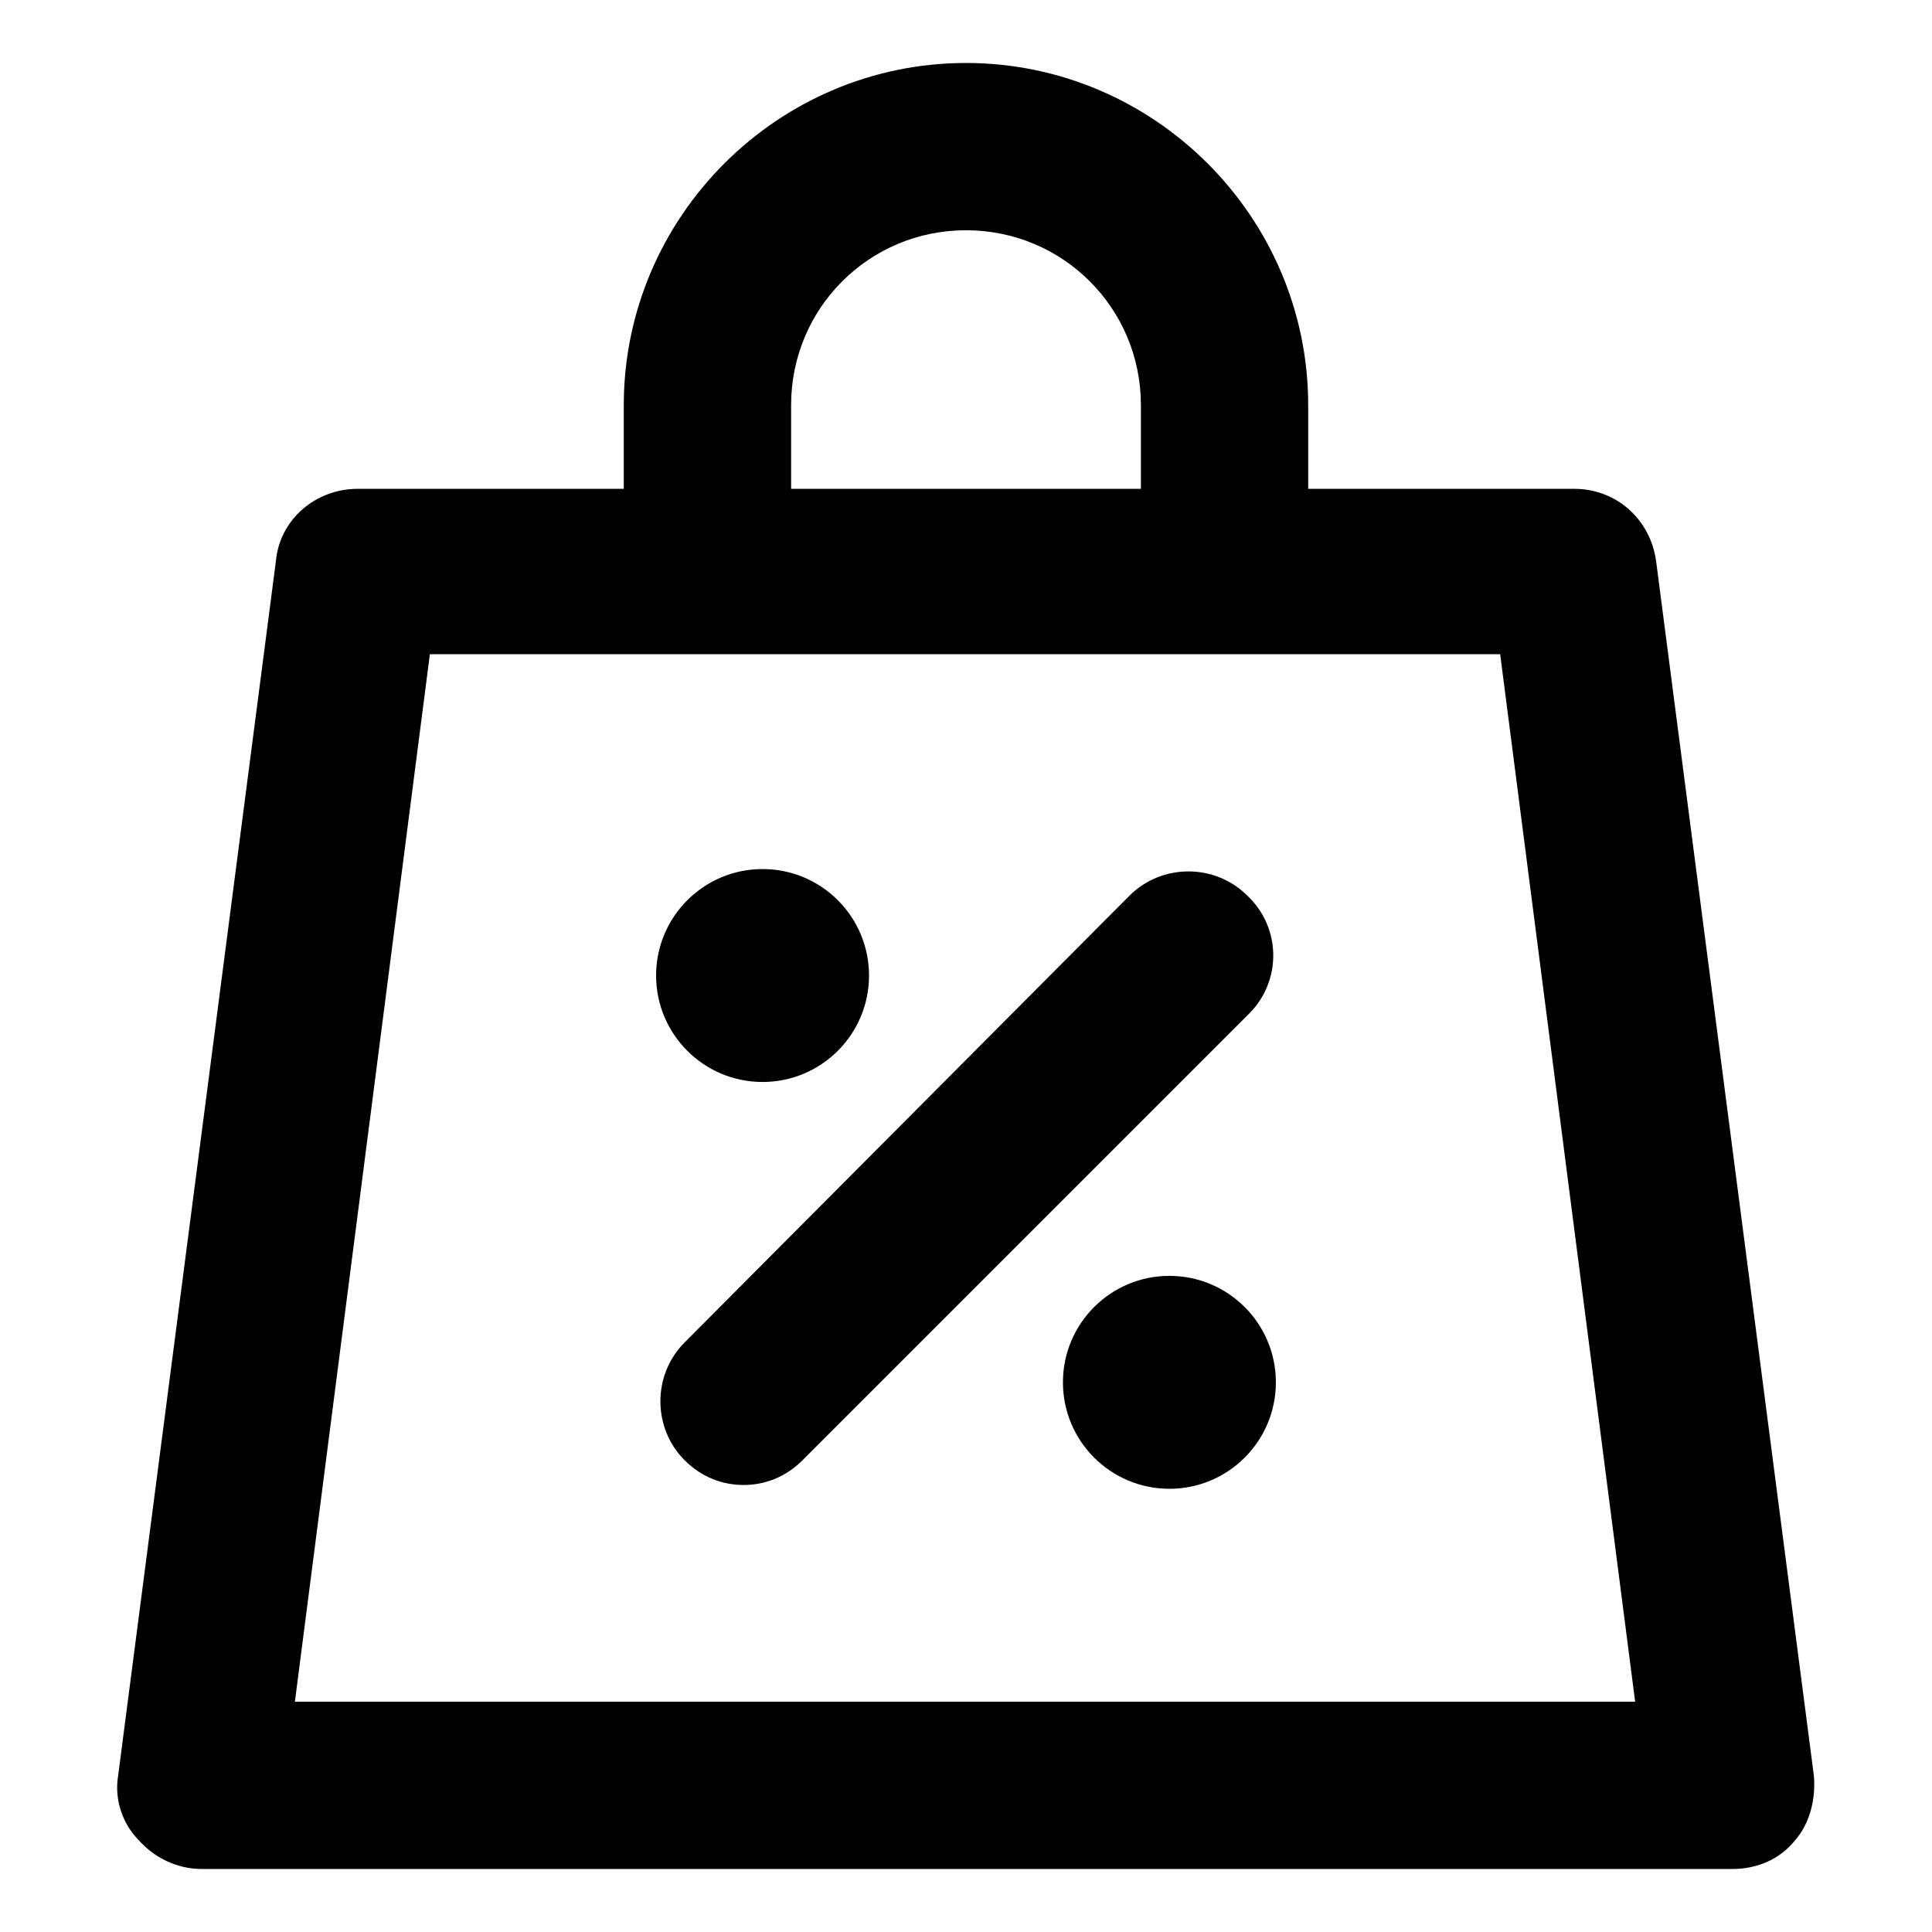
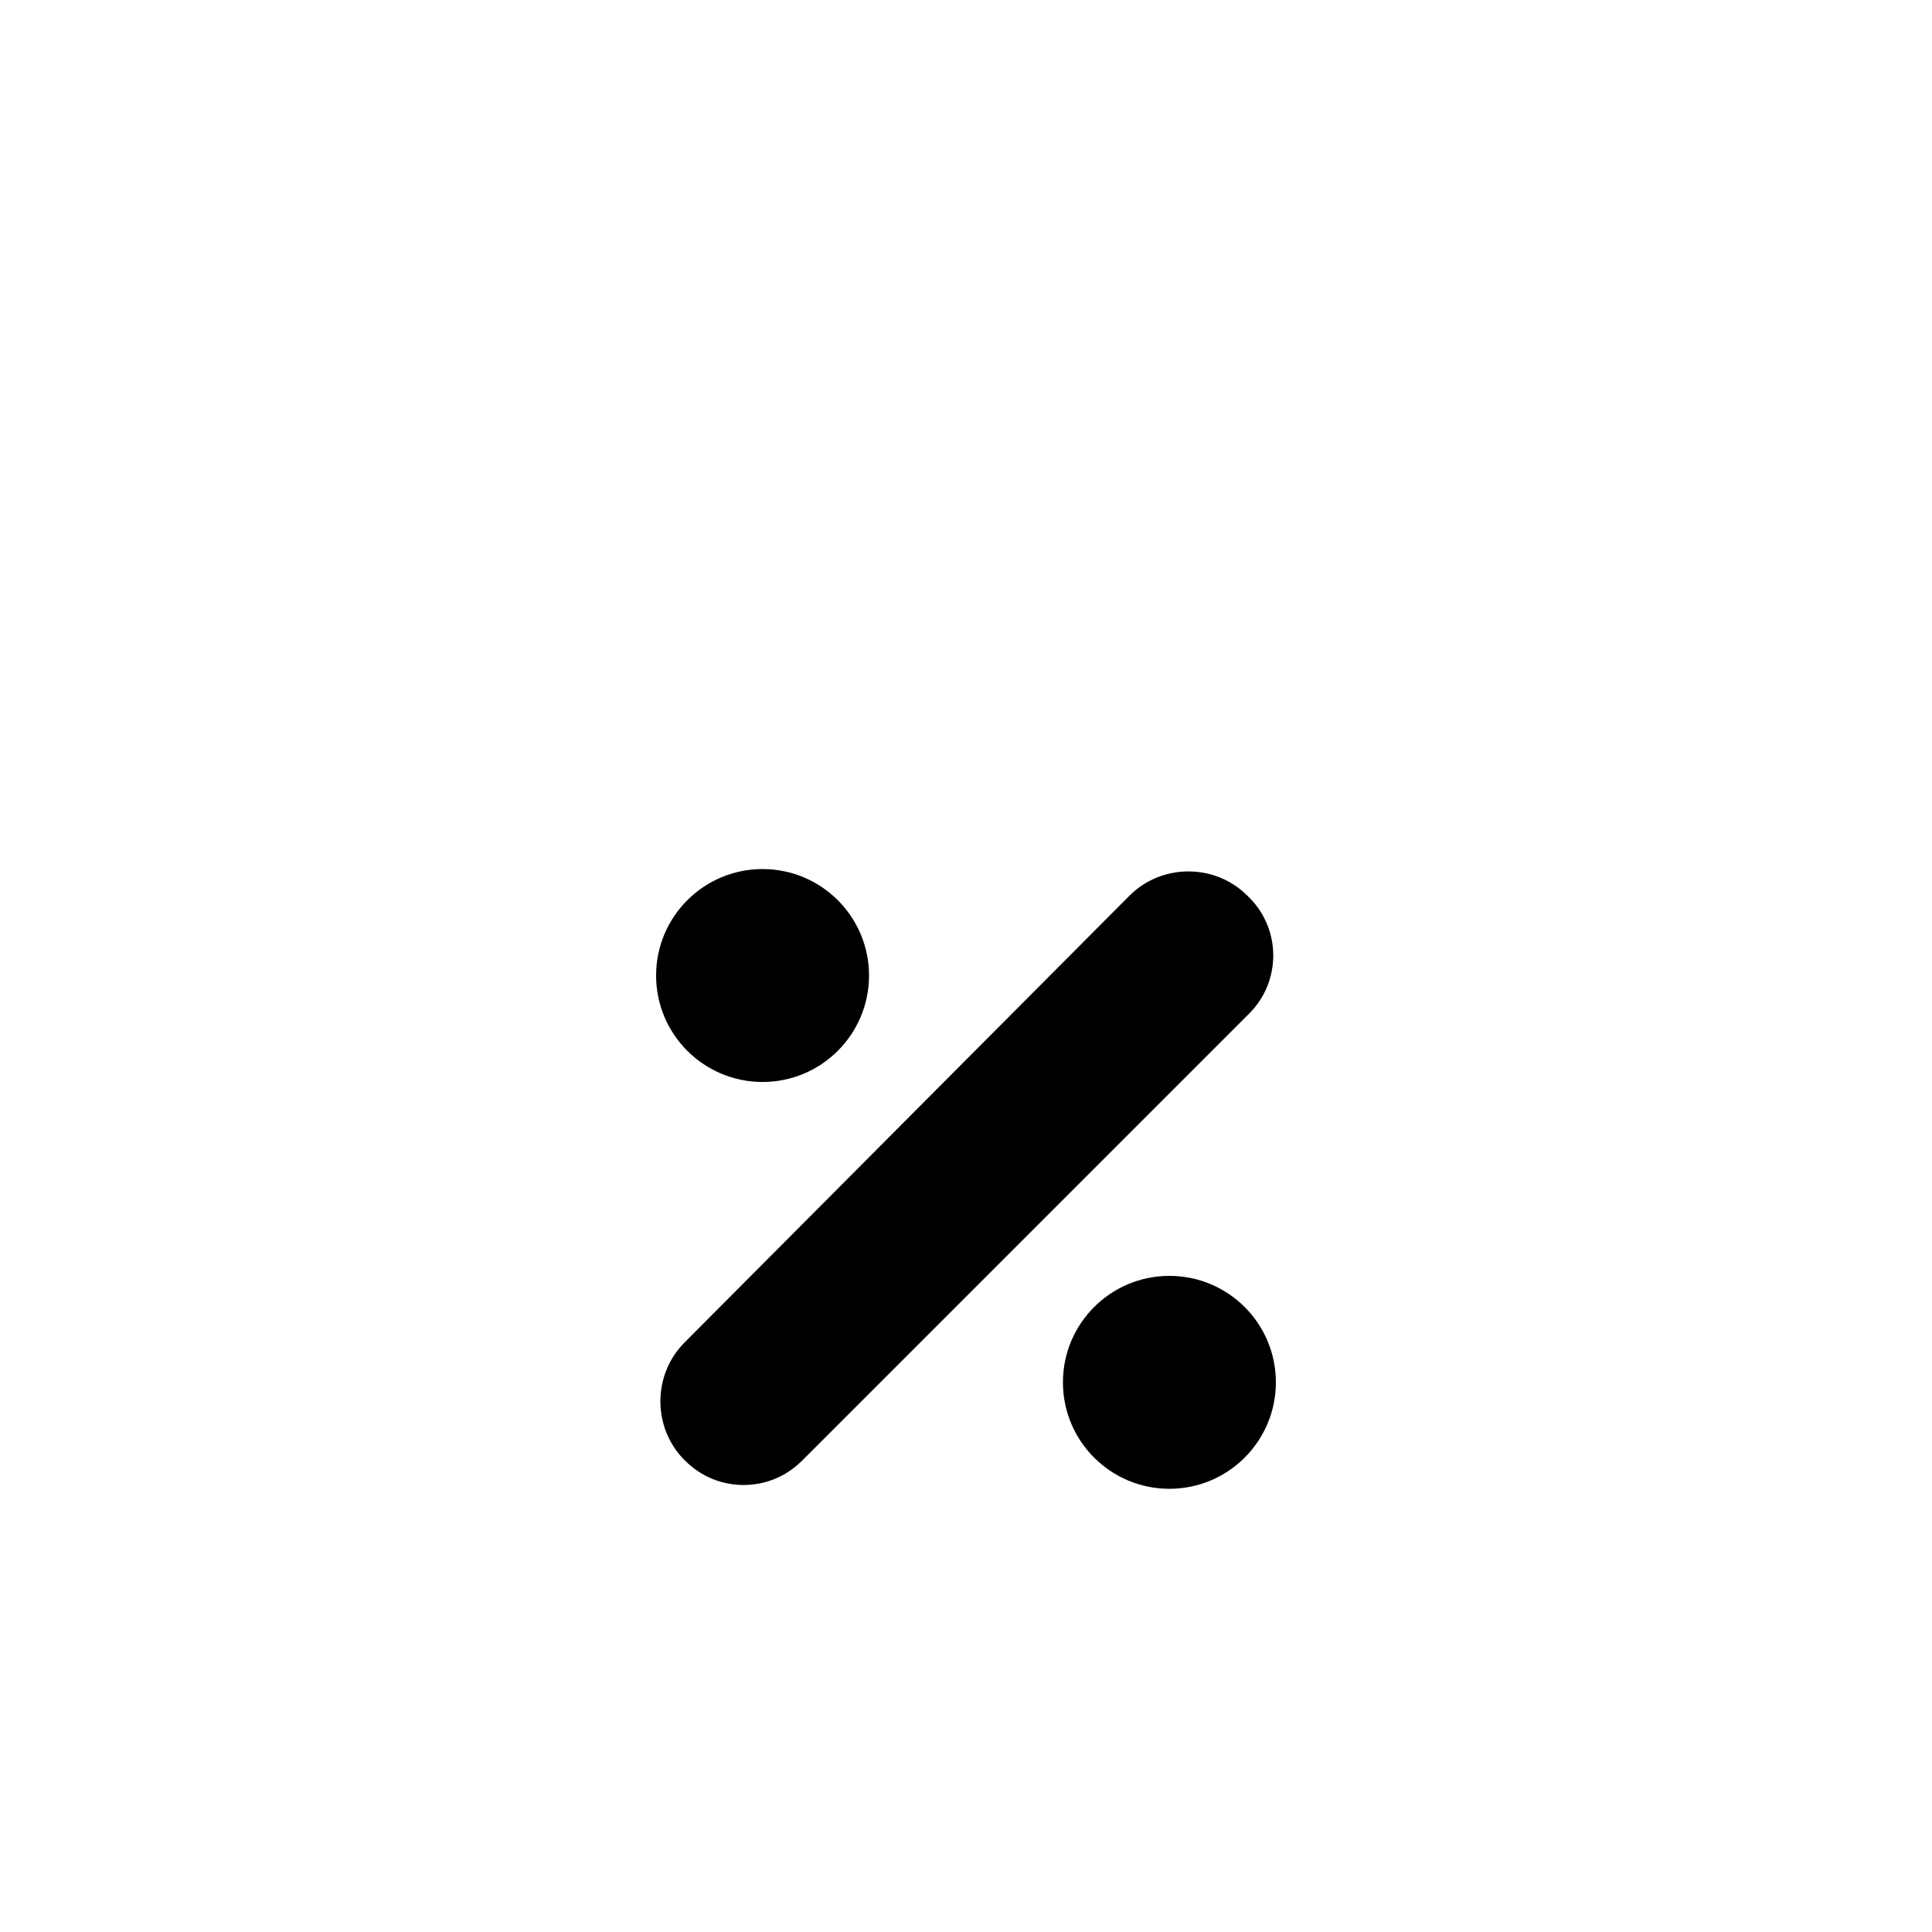
<svg xmlns="http://www.w3.org/2000/svg" fill="#000000" width="800px" height="800px" version="1.1" viewBox="144 144 512 512">
  <g>
-     <path d="m624.7 614.62-41.816-321.93c-1.512-11.082-10.578-19.145-21.664-19.145h-70.535v-22.168c0-49.879-40.809-90.688-90.688-90.688s-90.688 40.809-90.688 90.688v22.168h-70.527c-11.082 0-20.656 8.062-21.664 19.145l-41.816 321.93c-1.008 6.047 1.008 12.594 5.543 17.129 4.031 4.535 10.078 7.559 16.625 7.559h405.57c6.551 0 12.594-2.519 16.625-7.559 4.031-4.535 5.543-11.082 5.039-17.129zm-271.05-363.25c0-25.695 20.656-46.352 46.352-46.352s46.352 20.656 46.352 46.352v22.168h-92.703zm-131.5 343.6 35.77-277.6h283.64l35.77 277.6z" />
    <path d="m474.56 381.36c-8.566-8.566-22.672-8.566-31.234 0l-117.89 118.39c-8.566 8.566-8.566 22.672 0 31.234 4.535 4.535 10.078 6.551 15.617 6.551 5.543 0 11.082-2.016 15.617-6.551l118.39-118.39c8.57-8.566 8.57-22.672-0.5-31.234z" />
    <path d="m374.3 402.52c0 15.582-12.633 28.215-28.215 28.215-15.582 0-28.211-12.633-28.211-28.215 0-15.578 12.629-28.211 28.211-28.211 15.582 0 28.215 12.633 28.215 28.211" />
    <path d="m482.12 510.33c0 15.582-12.633 28.215-28.215 28.215s-28.215-12.633-28.215-28.215 12.633-28.211 28.215-28.211 28.215 12.629 28.215 28.211" />
  </g>
</svg>